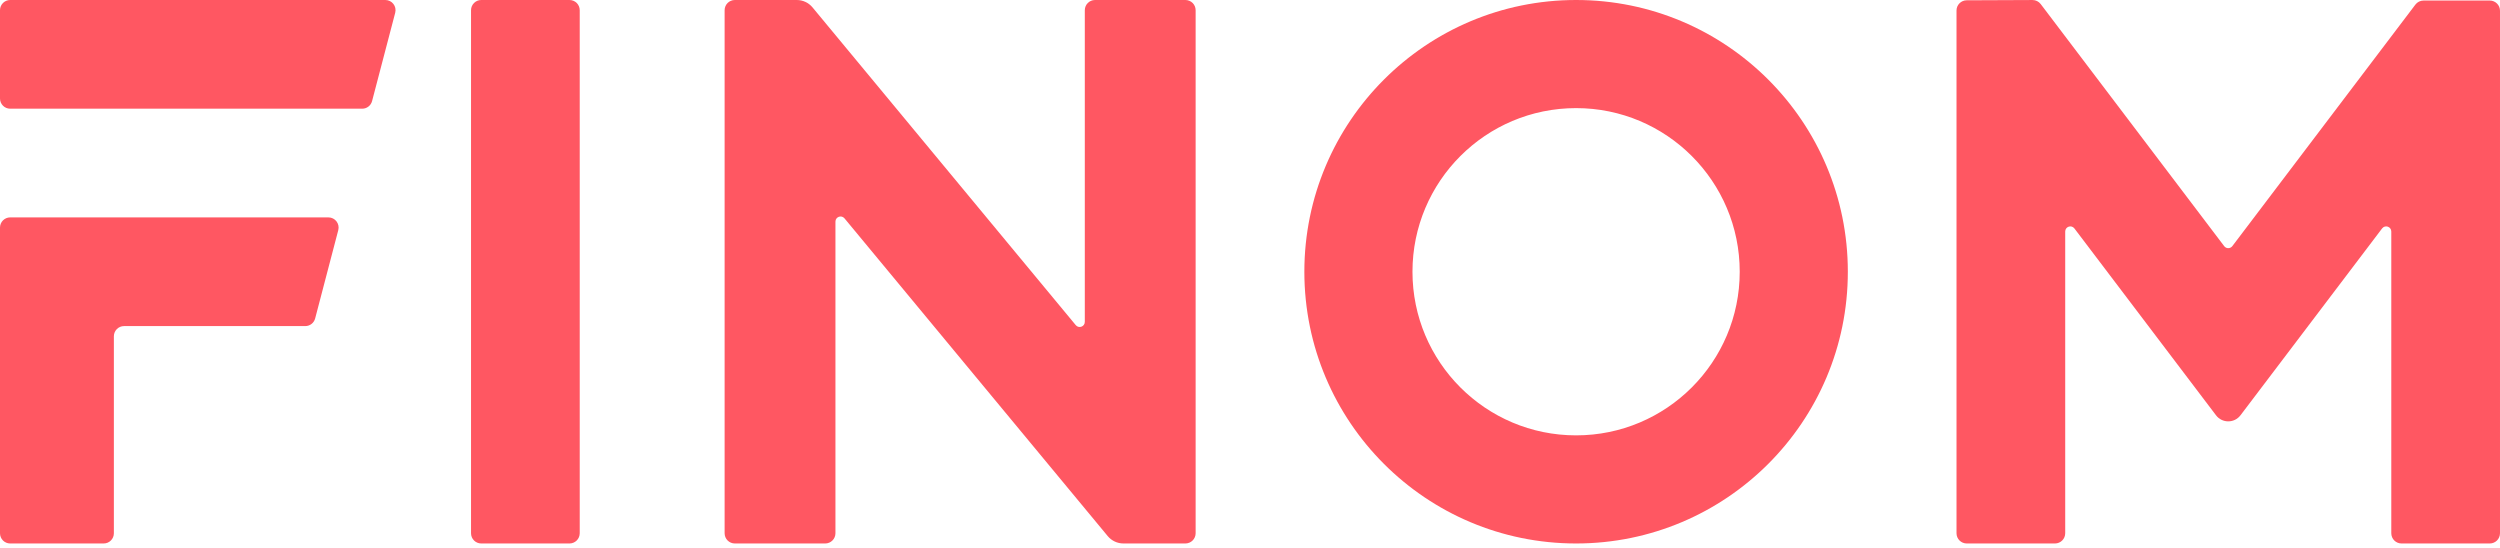
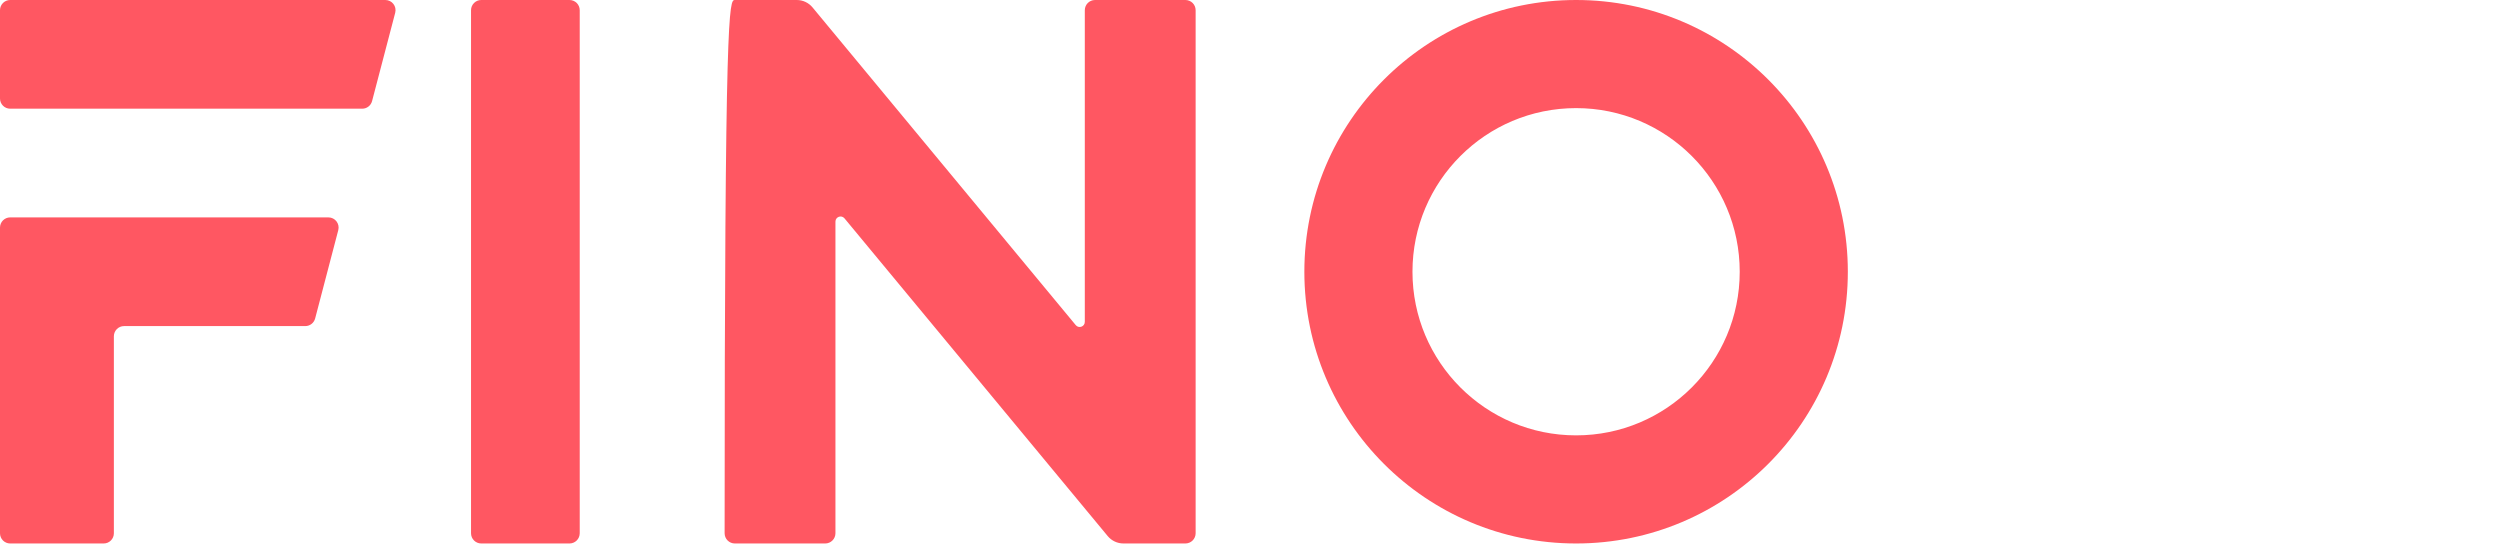
<svg xmlns="http://www.w3.org/2000/svg" width="5508" height="1207" viewBox="0 0 5508 1207" fill="none">
  <path fill-rule="evenodd" clip-rule="evenodd" d="M22.451 0C10.052 0 0 10.052 0 22.451V217.027C0 229.427 10.052 239.478 22.451 239.478H798.038C808.247 239.478 817.171 232.591 819.757 222.715L870.718 28.139C874.444 13.909 863.708 0 848.999 0H22.451ZM228.431 1197.39H22.451C10.052 1197.39 0 1187.34 0 1174.94V501.408C0 489.009 10.052 478.957 22.451 478.957H723.558C738.268 478.957 749.003 492.867 745.276 507.096L694.315 701.672C691.729 711.548 682.805 718.434 672.597 718.434H273.333C260.934 718.434 250.882 728.486 250.882 740.886V1174.94C250.882 1187.34 240.83 1197.39 228.431 1197.39Z" fill="#FF5762" />
  <path fill-rule="evenodd" clip-rule="evenodd" d="M1254.72 0C1267.16 0 1277.25 10.088 1277.25 22.532V1174.86C1277.25 1187.3 1267.16 1197.39 1254.72 1197.39H1060.3C1047.86 1197.39 1037.77 1187.3 1037.77 1174.86V22.532C1037.77 10.088 1047.86 0 1060.3 0H1254.72Z" fill="#FF5762" />
-   <path d="M2412.57 0H2611.68C2624.13 0 2634.22 10.088 2634.22 22.532V1174.84C2634.22 1187.28 2624.13 1197.37 2611.68 1197.37H2475.19C2461.76 1197.37 2449.04 1191.39 2440.49 1181.06L1860.58 481.077C1853.86 472.951 1840.65 477.711 1840.65 488.265V1174.86C1840.65 1187.3 1830.56 1197.39 1818.11 1197.39H1619C1606.55 1197.39 1596.48 1187.3 1596.48 1174.86V22.532C1596.48 10.088 1606.55 0 1619 0H1755.46C1768.89 0 1781.6 5.981 1790.16 16.315L2370.1 716.335C2376.83 724.462 2390.04 719.7 2390.04 709.148V22.532C2390.04 10.088 2400.12 0 2412.57 0Z" fill="#FF5762" />
+   <path d="M2412.57 0H2611.68C2624.13 0 2634.22 10.088 2634.22 22.532V1174.84C2634.22 1187.28 2624.13 1197.37 2611.68 1197.37H2475.19C2461.76 1197.37 2449.04 1191.39 2440.49 1181.06L1860.58 481.077C1853.86 472.951 1840.65 477.711 1840.65 488.265V1174.86C1840.65 1187.3 1830.56 1197.39 1818.11 1197.39H1619C1606.55 1197.39 1596.48 1187.3 1596.48 1174.86C1596.48 10.088 1606.55 0 1619 0H1755.46C1768.89 0 1781.6 5.981 1790.16 16.315L2370.1 716.335C2376.83 724.462 2390.04 719.7 2390.04 709.148V22.532C2390.04 10.088 2400.12 0 2412.57 0Z" fill="#FF5762" />
  <path d="M4071.15 598.696C4071.15 929.346 3803.1 1197.39 3472.45 1197.39C3141.79 1197.39 2873.76 929.346 2873.76 598.696C2873.76 268.045 3141.79 0 3472.45 0C3803.1 0 4071.15 268.045 4071.15 598.696ZM3111.95 598.696C3111.95 797.794 3273.35 959.195 3472.45 959.195C3671.54 959.195 3832.95 797.794 3832.95 598.696C3832.95 399.597 3671.54 238.196 3472.45 238.196C3273.35 238.196 3111.95 399.597 3111.95 598.696Z" fill="#FF5762" />
-   <path d="M5485.44 1197.39H5291.03C5278.59 1197.39 5268.5 1187.3 5268.5 1174.85V510.078C5268.5 499.28 5254.78 494.667 5248.25 503.273L4936.22 914.974C4922.7 932.817 4895.88 932.817 4882.35 914.974L4570.31 503.273C4563.79 494.667 4550.07 499.28 4550.07 510.078V1174.85C4550.07 1187.3 4539.98 1197.39 4527.53 1197.39H4333.12C4320.67 1197.39 4310.59 1187.3 4310.59 1174.85V23.184C4310.59 10.777 4320.62 0.705 4333.02 0.653L4478.04 0.044C4485.12 0.014 4491.81 3.319 4496.09 8.966L4900.31 542.289C4904.81 548.236 4913.75 548.236 4918.26 542.289L5321.61 10.115C5325.87 4.495 5332.52 1.194 5339.57 1.194H5485.44C5497.89 1.194 5507.98 11.281 5507.98 23.725V1174.85C5507.98 1187.3 5497.89 1197.39 5485.44 1197.39Z" fill="#FF5762" />
</svg>